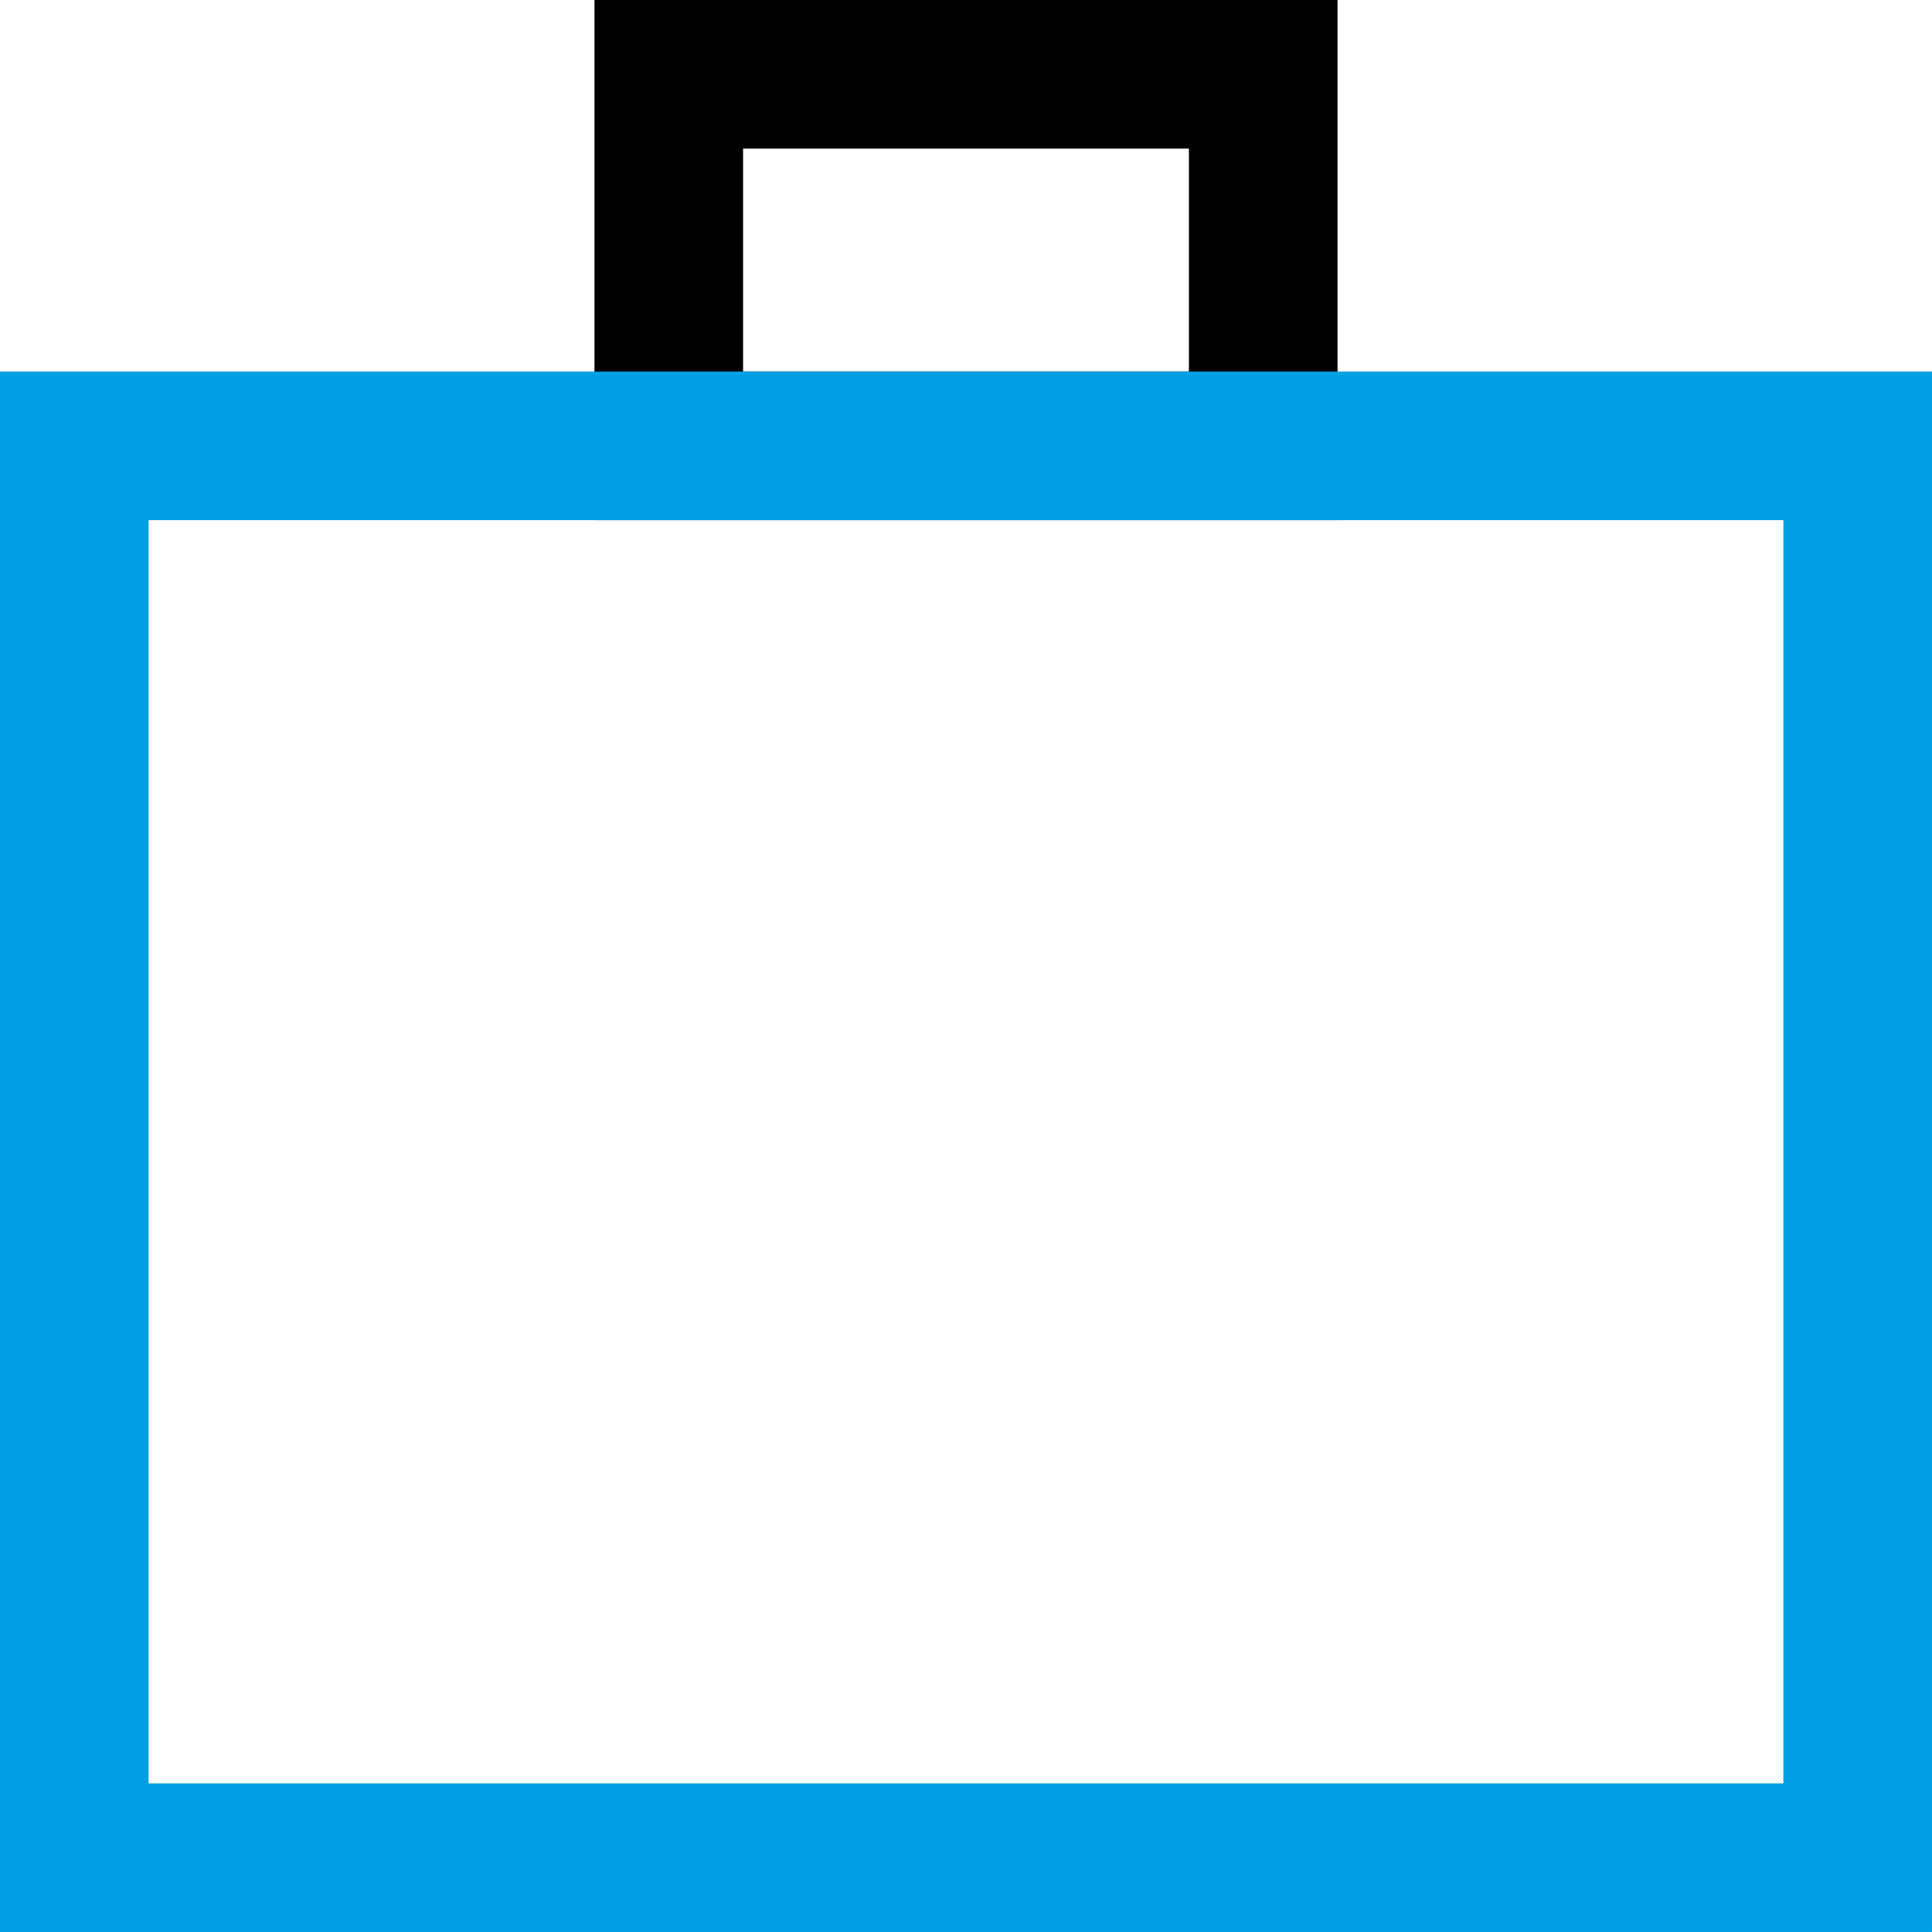
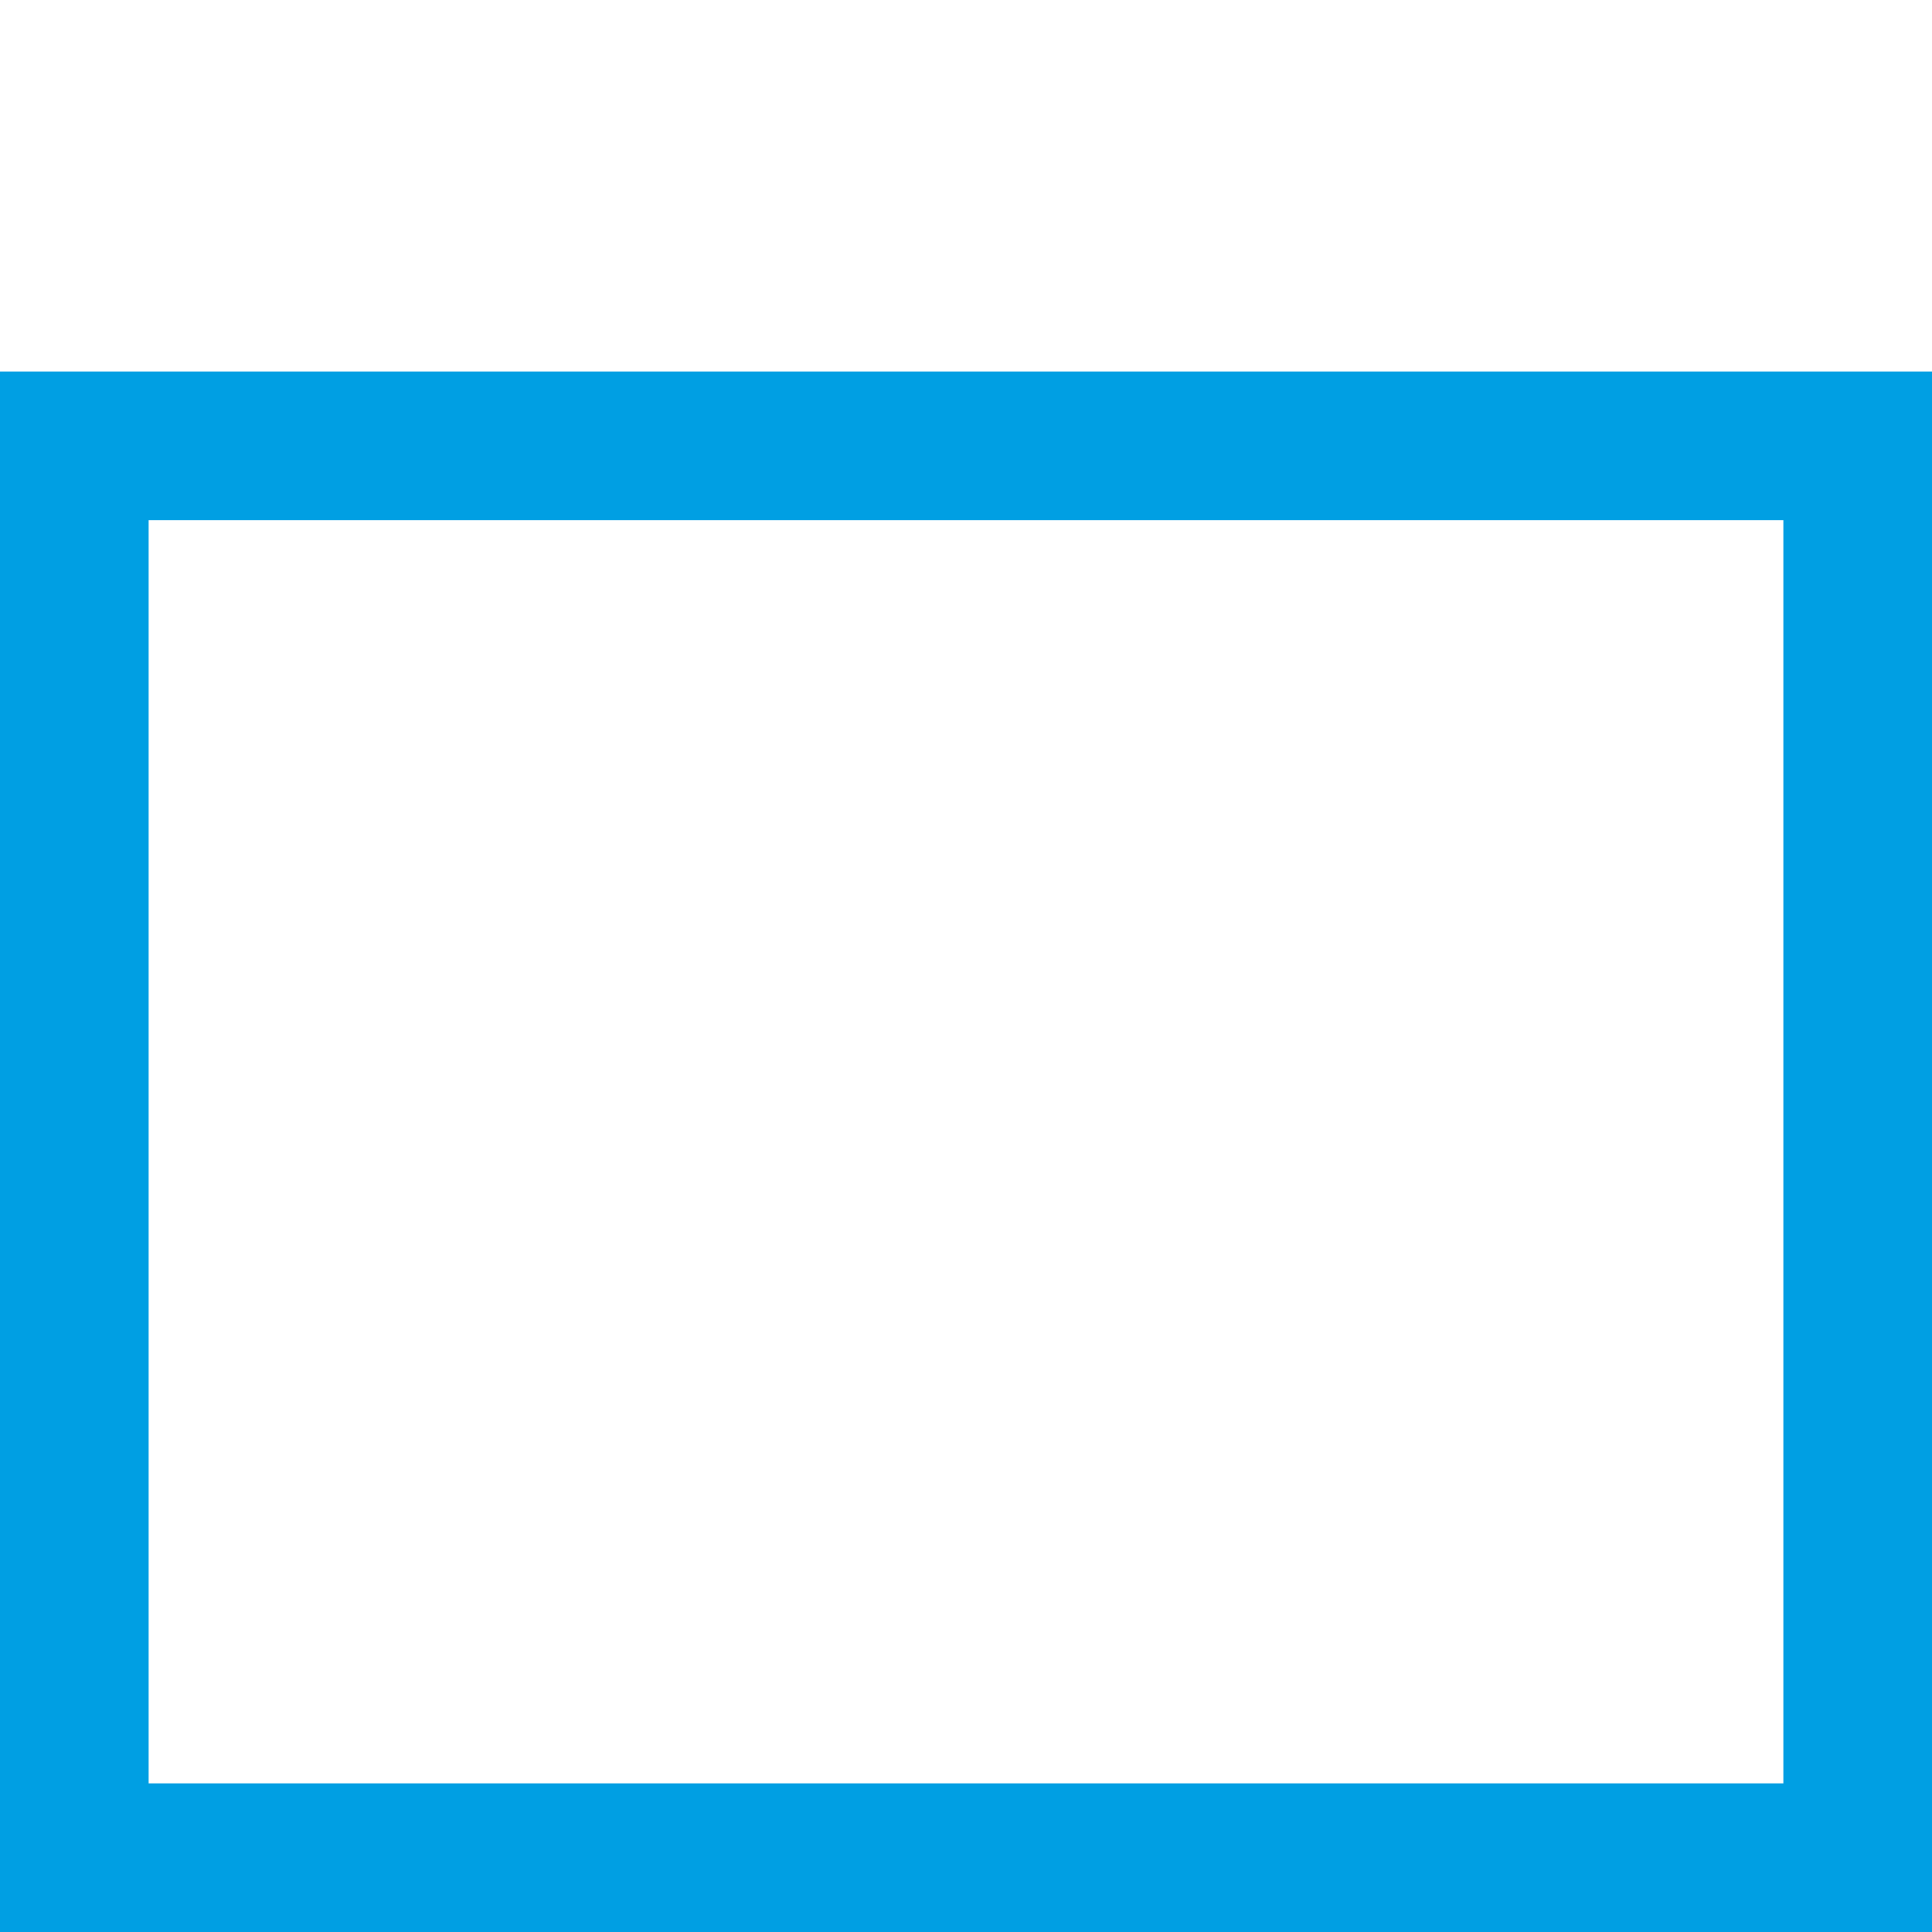
<svg xmlns="http://www.w3.org/2000/svg" viewBox="0 0 26 26">
  <defs>
    <style>.cls-1,.cls-2{fill:none;stroke-miterlimit:10;stroke-width:2px;}.cls-1{stroke:#000;}.cls-2{stroke:#009fe3;}</style>
  </defs>
  <g id="Ebene_2" data-name="Ebene 2">
    <g id="Camada_1" data-name="Camada 1">
-       <rect class="cls-1" x="9" y="1" width="8" height="5" />
      <rect class="cls-2" x="1" y="6" width="24" height="19" />
    </g>
  </g>
</svg>